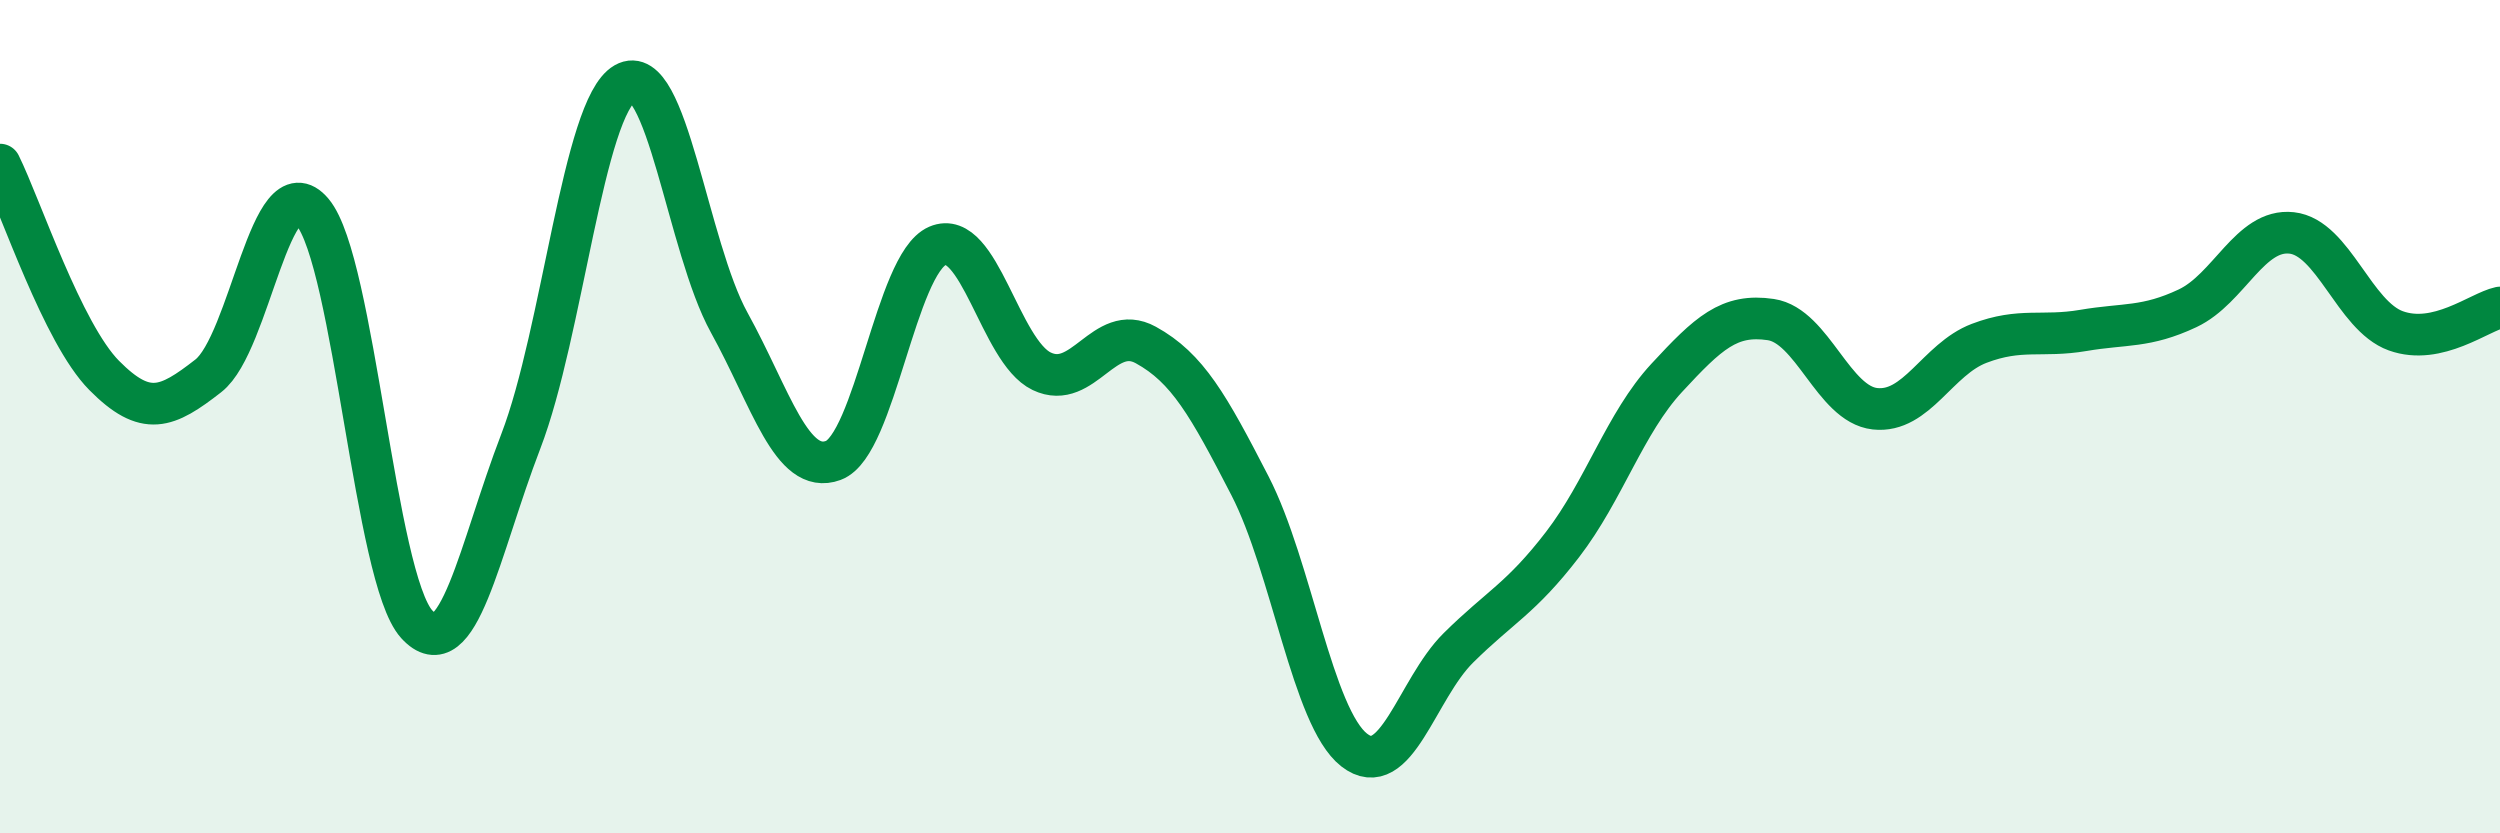
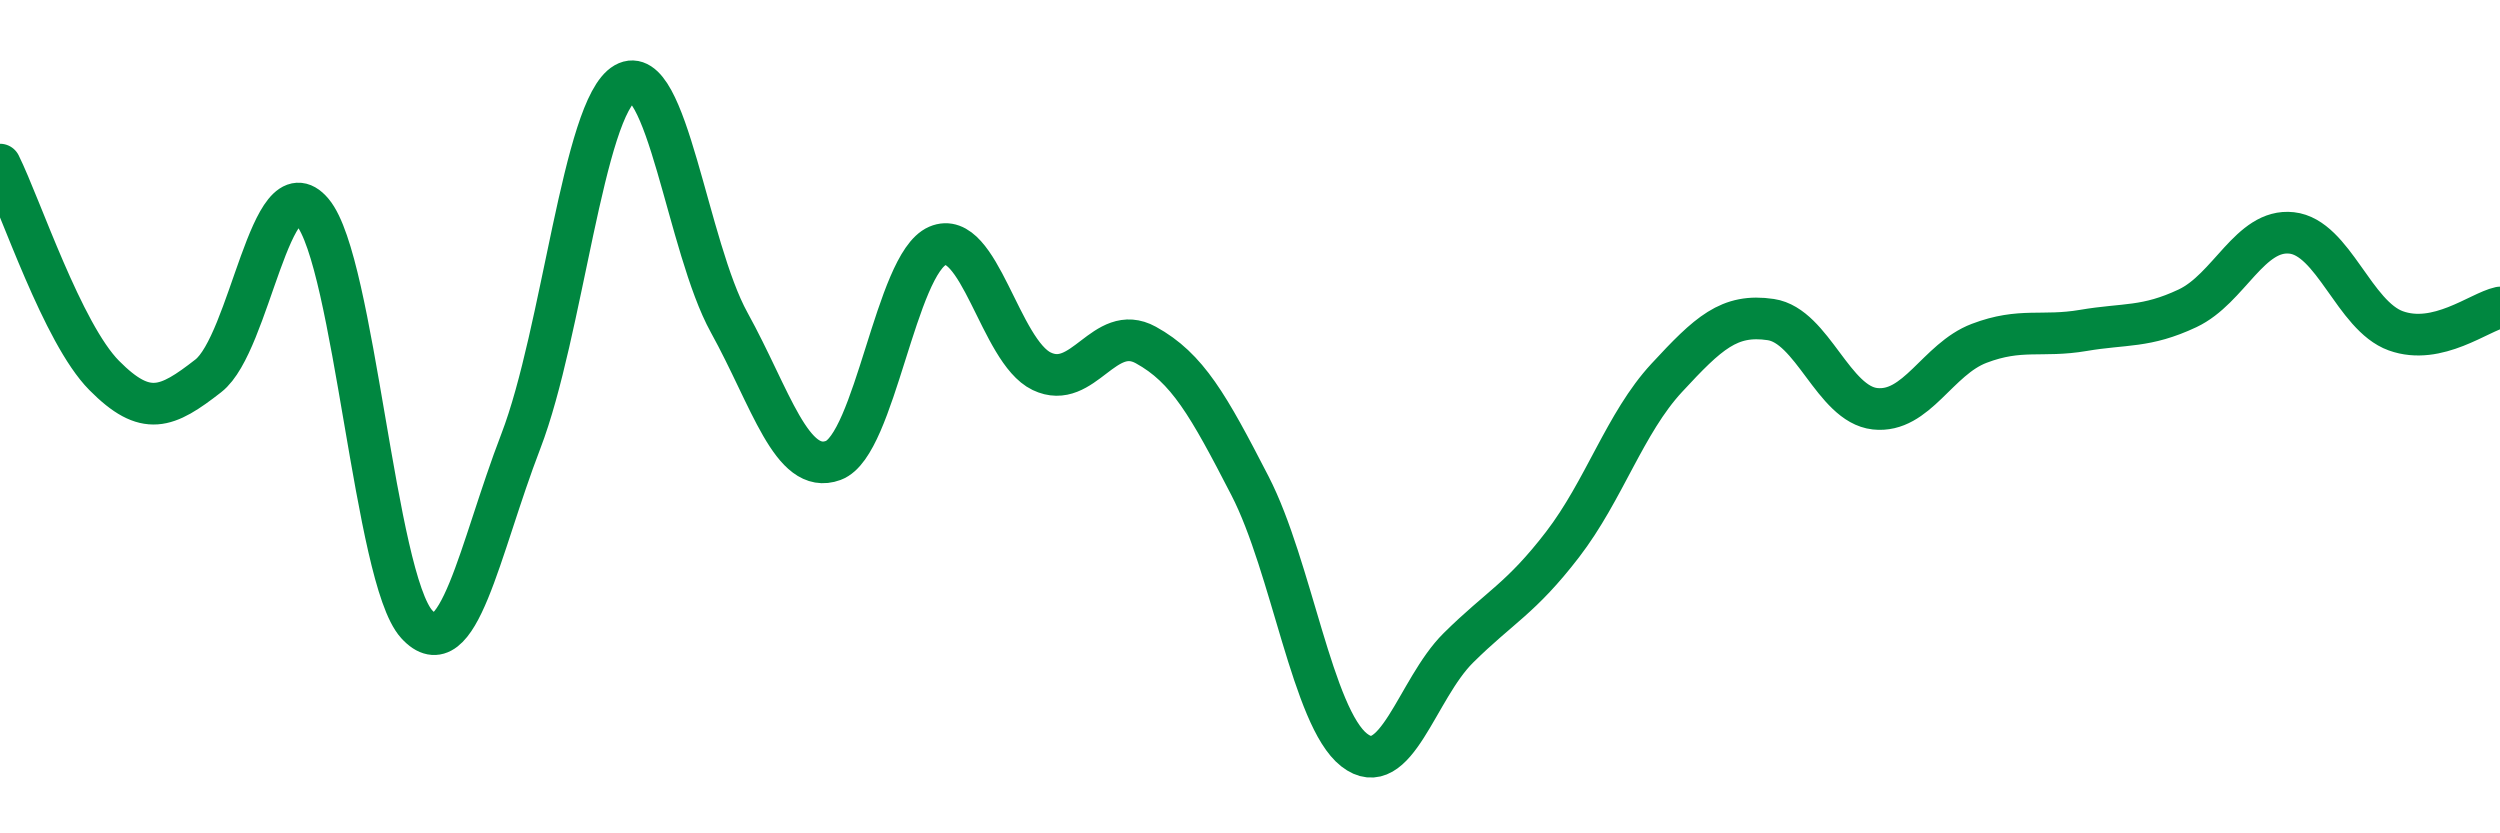
<svg xmlns="http://www.w3.org/2000/svg" width="60" height="20" viewBox="0 0 60 20">
-   <path d="M 0,3.95 C 0.5,4.96 1.5,8 2.5,9.01 C 3.5,10.02 4,9.8 5,9.02 C 6,8.24 6.5,3.9 7.5,5.09 C 8.5,6.28 9,13.88 10,14.98 C 11,16.08 11.5,13.19 12.5,10.59 C 13.5,7.99 14,2.57 15,2 C 16,1.43 16.5,5.93 17.5,7.74 C 18.5,9.55 19,11.42 20,11.05 C 21,10.68 21.5,6.33 22.5,5.9 C 23.5,5.47 24,8.43 25,8.91 C 26,9.39 26.5,7.73 27.5,8.28 C 28.5,8.83 29,9.72 30,11.66 C 31,13.6 31.5,17.22 32.5,18 C 33.5,18.78 34,16.54 35,15.55 C 36,14.56 36.5,14.37 37.5,13.07 C 38.5,11.77 39,10.15 40,9.07 C 41,7.99 41.5,7.52 42.5,7.67 C 43.5,7.82 44,9.7 45,9.81 C 46,9.92 46.5,8.62 47.5,8.24 C 48.5,7.86 49,8.1 50,7.93 C 51,7.76 51.5,7.87 52.5,7.4 C 53.5,6.93 54,5.48 55,5.59 C 56,5.7 56.5,7.58 57.5,7.94 C 58.5,8.3 59.5,7.49 60,7.38L60 20L0 20Z" fill="#008740" opacity="0.1" stroke-linecap="round" stroke-linejoin="round" />
  <path d="M 0,3.95 C 0.5,4.96 1.5,8 2.5,9.01 C 3.5,10.02 4,9.8 5,9.02 C 6,8.24 6.5,3.9 7.5,5.09 C 8.5,6.28 9,13.88 10,14.98 C 11,16.08 11.5,13.19 12.5,10.59 C 13.5,7.99 14,2.57 15,2 C 16,1.43 16.5,5.93 17.5,7.74 C 18.5,9.55 19,11.42 20,11.05 C 21,10.68 21.5,6.33 22.5,5.9 C 23.5,5.47 24,8.43 25,8.91 C 26,9.39 26.5,7.73 27.5,8.28 C 28.5,8.83 29,9.72 30,11.66 C 31,13.6 31.5,17.22 32.5,18 C 33.5,18.78 34,16.54 35,15.55 C 36,14.56 36.5,14.37 37.5,13.07 C 38.5,11.77 39,10.15 40,9.07 C 41,7.99 41.5,7.52 42.5,7.67 C 43.5,7.82 44,9.7 45,9.81 C 46,9.92 46.5,8.62 47.5,8.24 C 48.5,7.86 49,8.1 50,7.93 C 51,7.76 51.5,7.87 52.5,7.4 C 53.5,6.93 54,5.48 55,5.59 C 56,5.7 56.5,7.58 57.5,7.94 C 58.5,8.3 59.5,7.49 60,7.38" stroke="#008740" stroke-width="1" fill="none" stroke-linecap="round" stroke-linejoin="round" />
</svg>